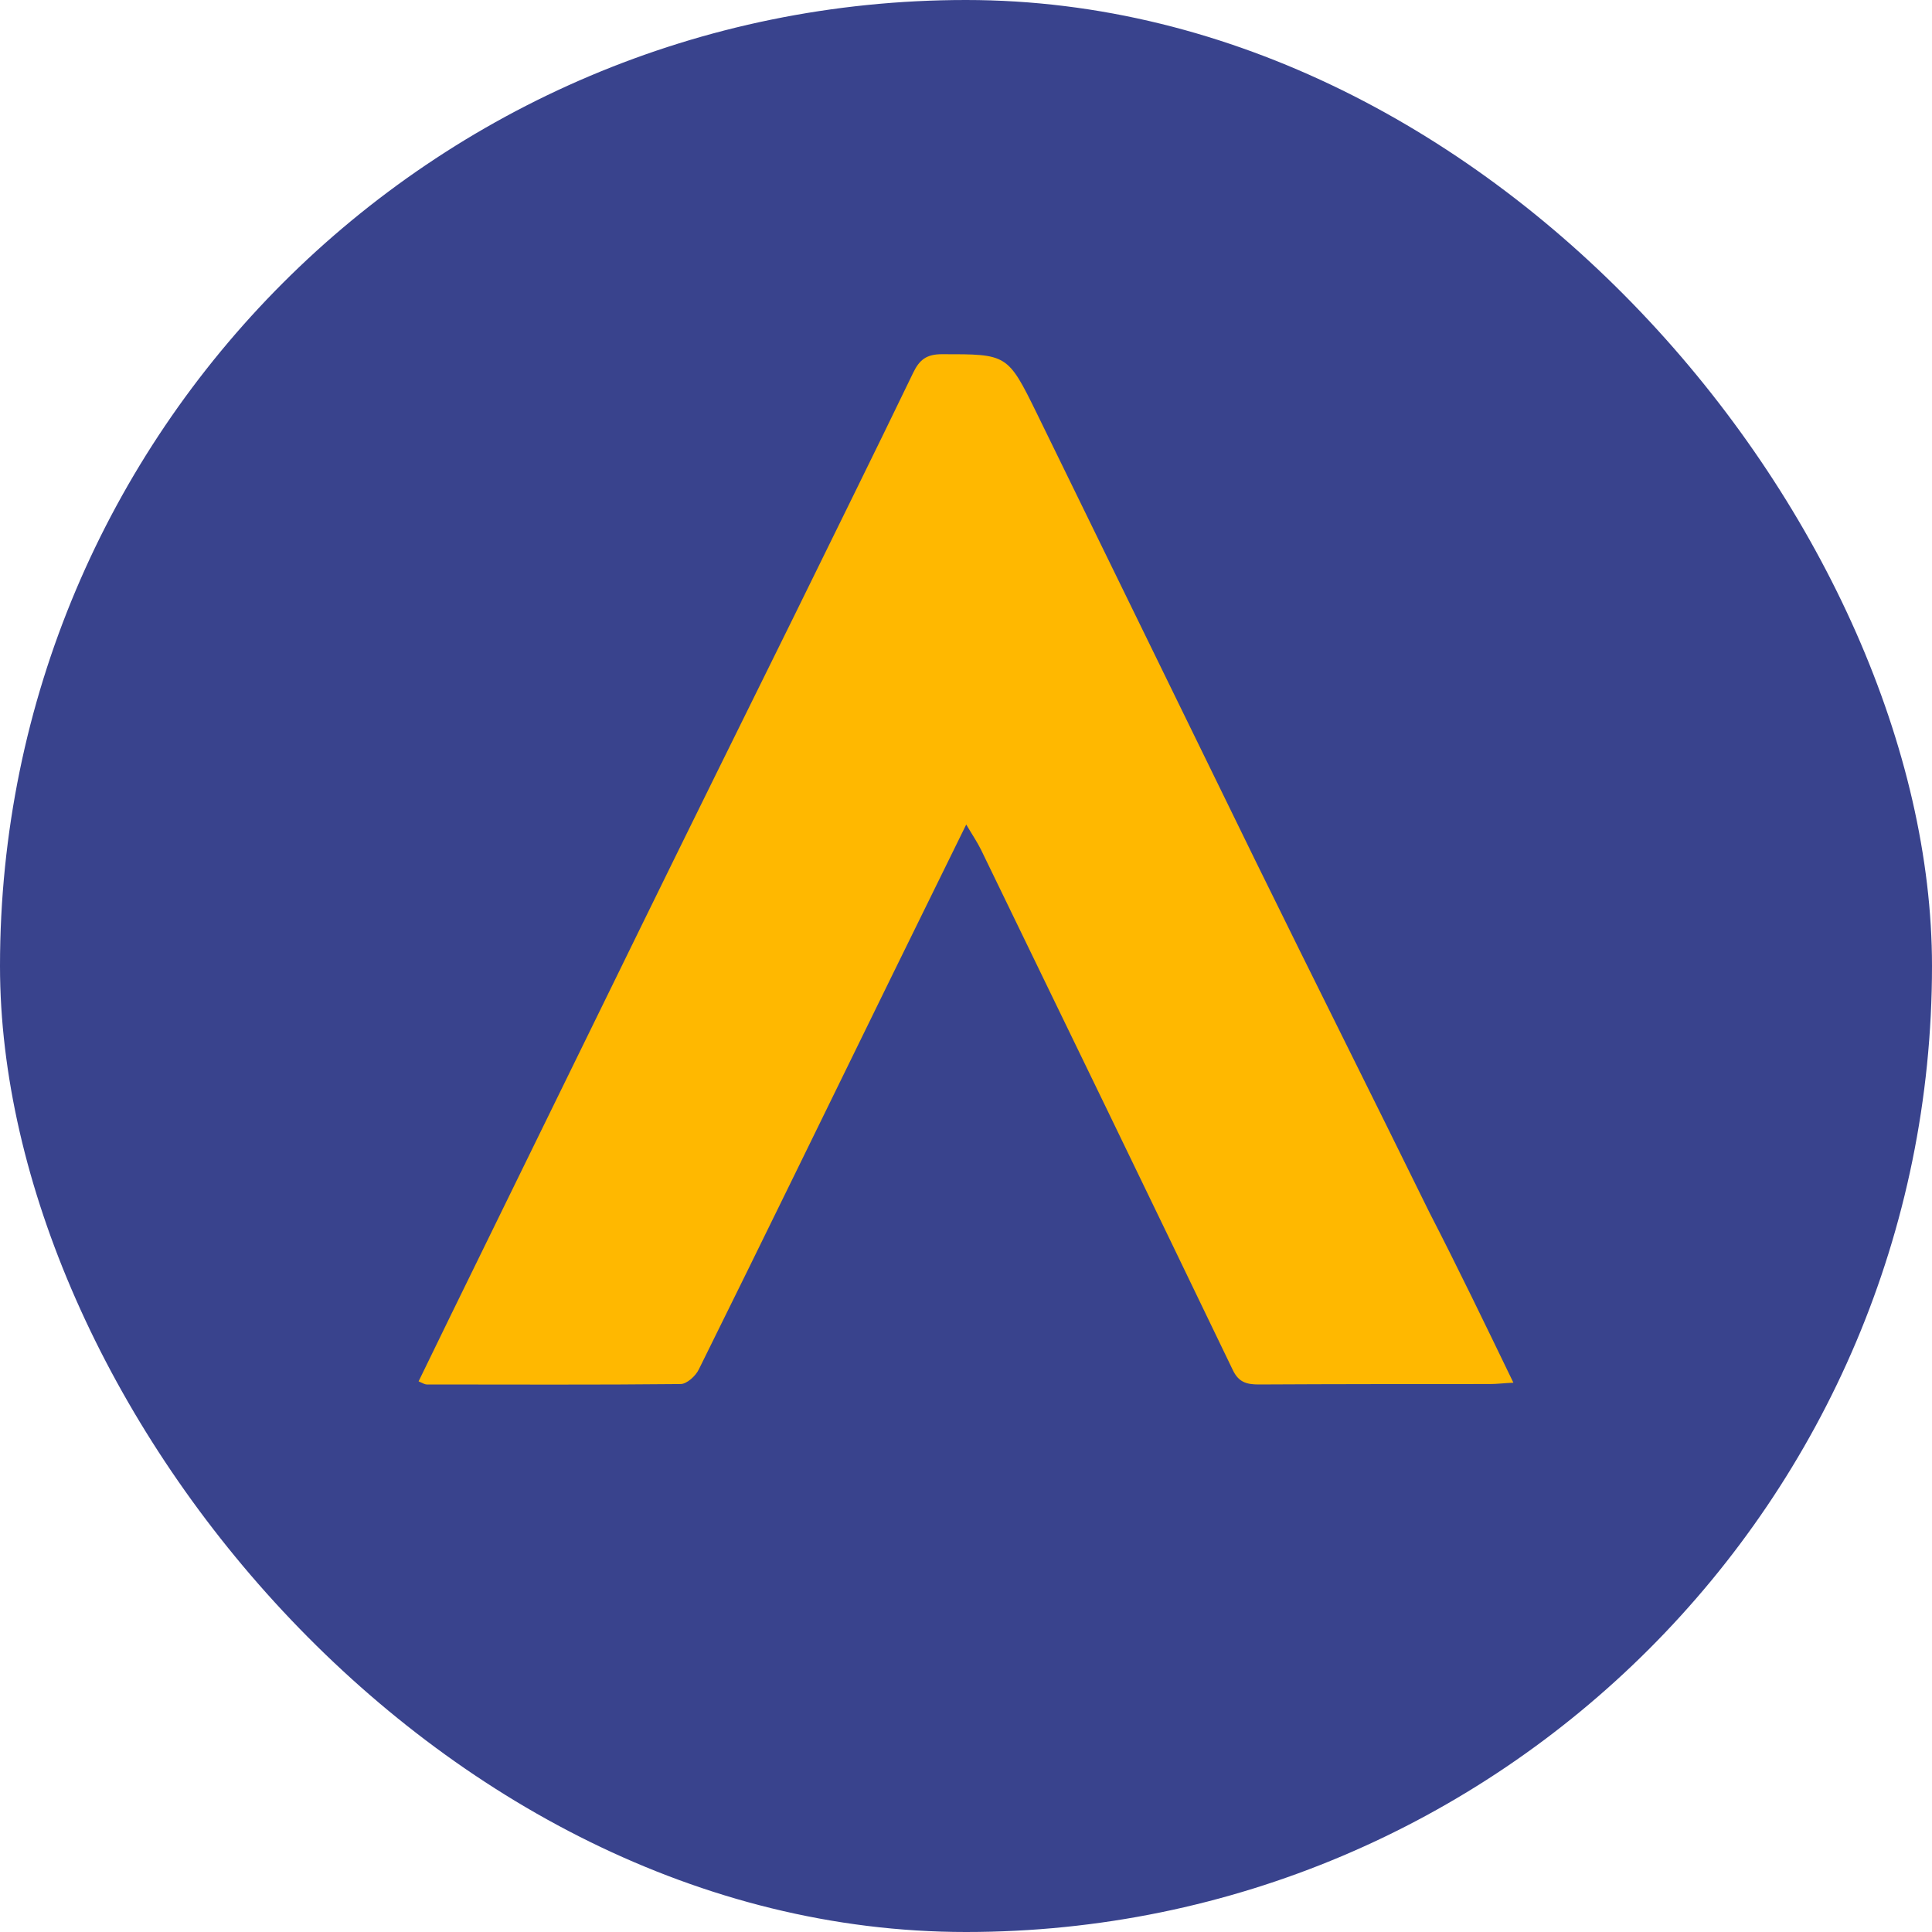
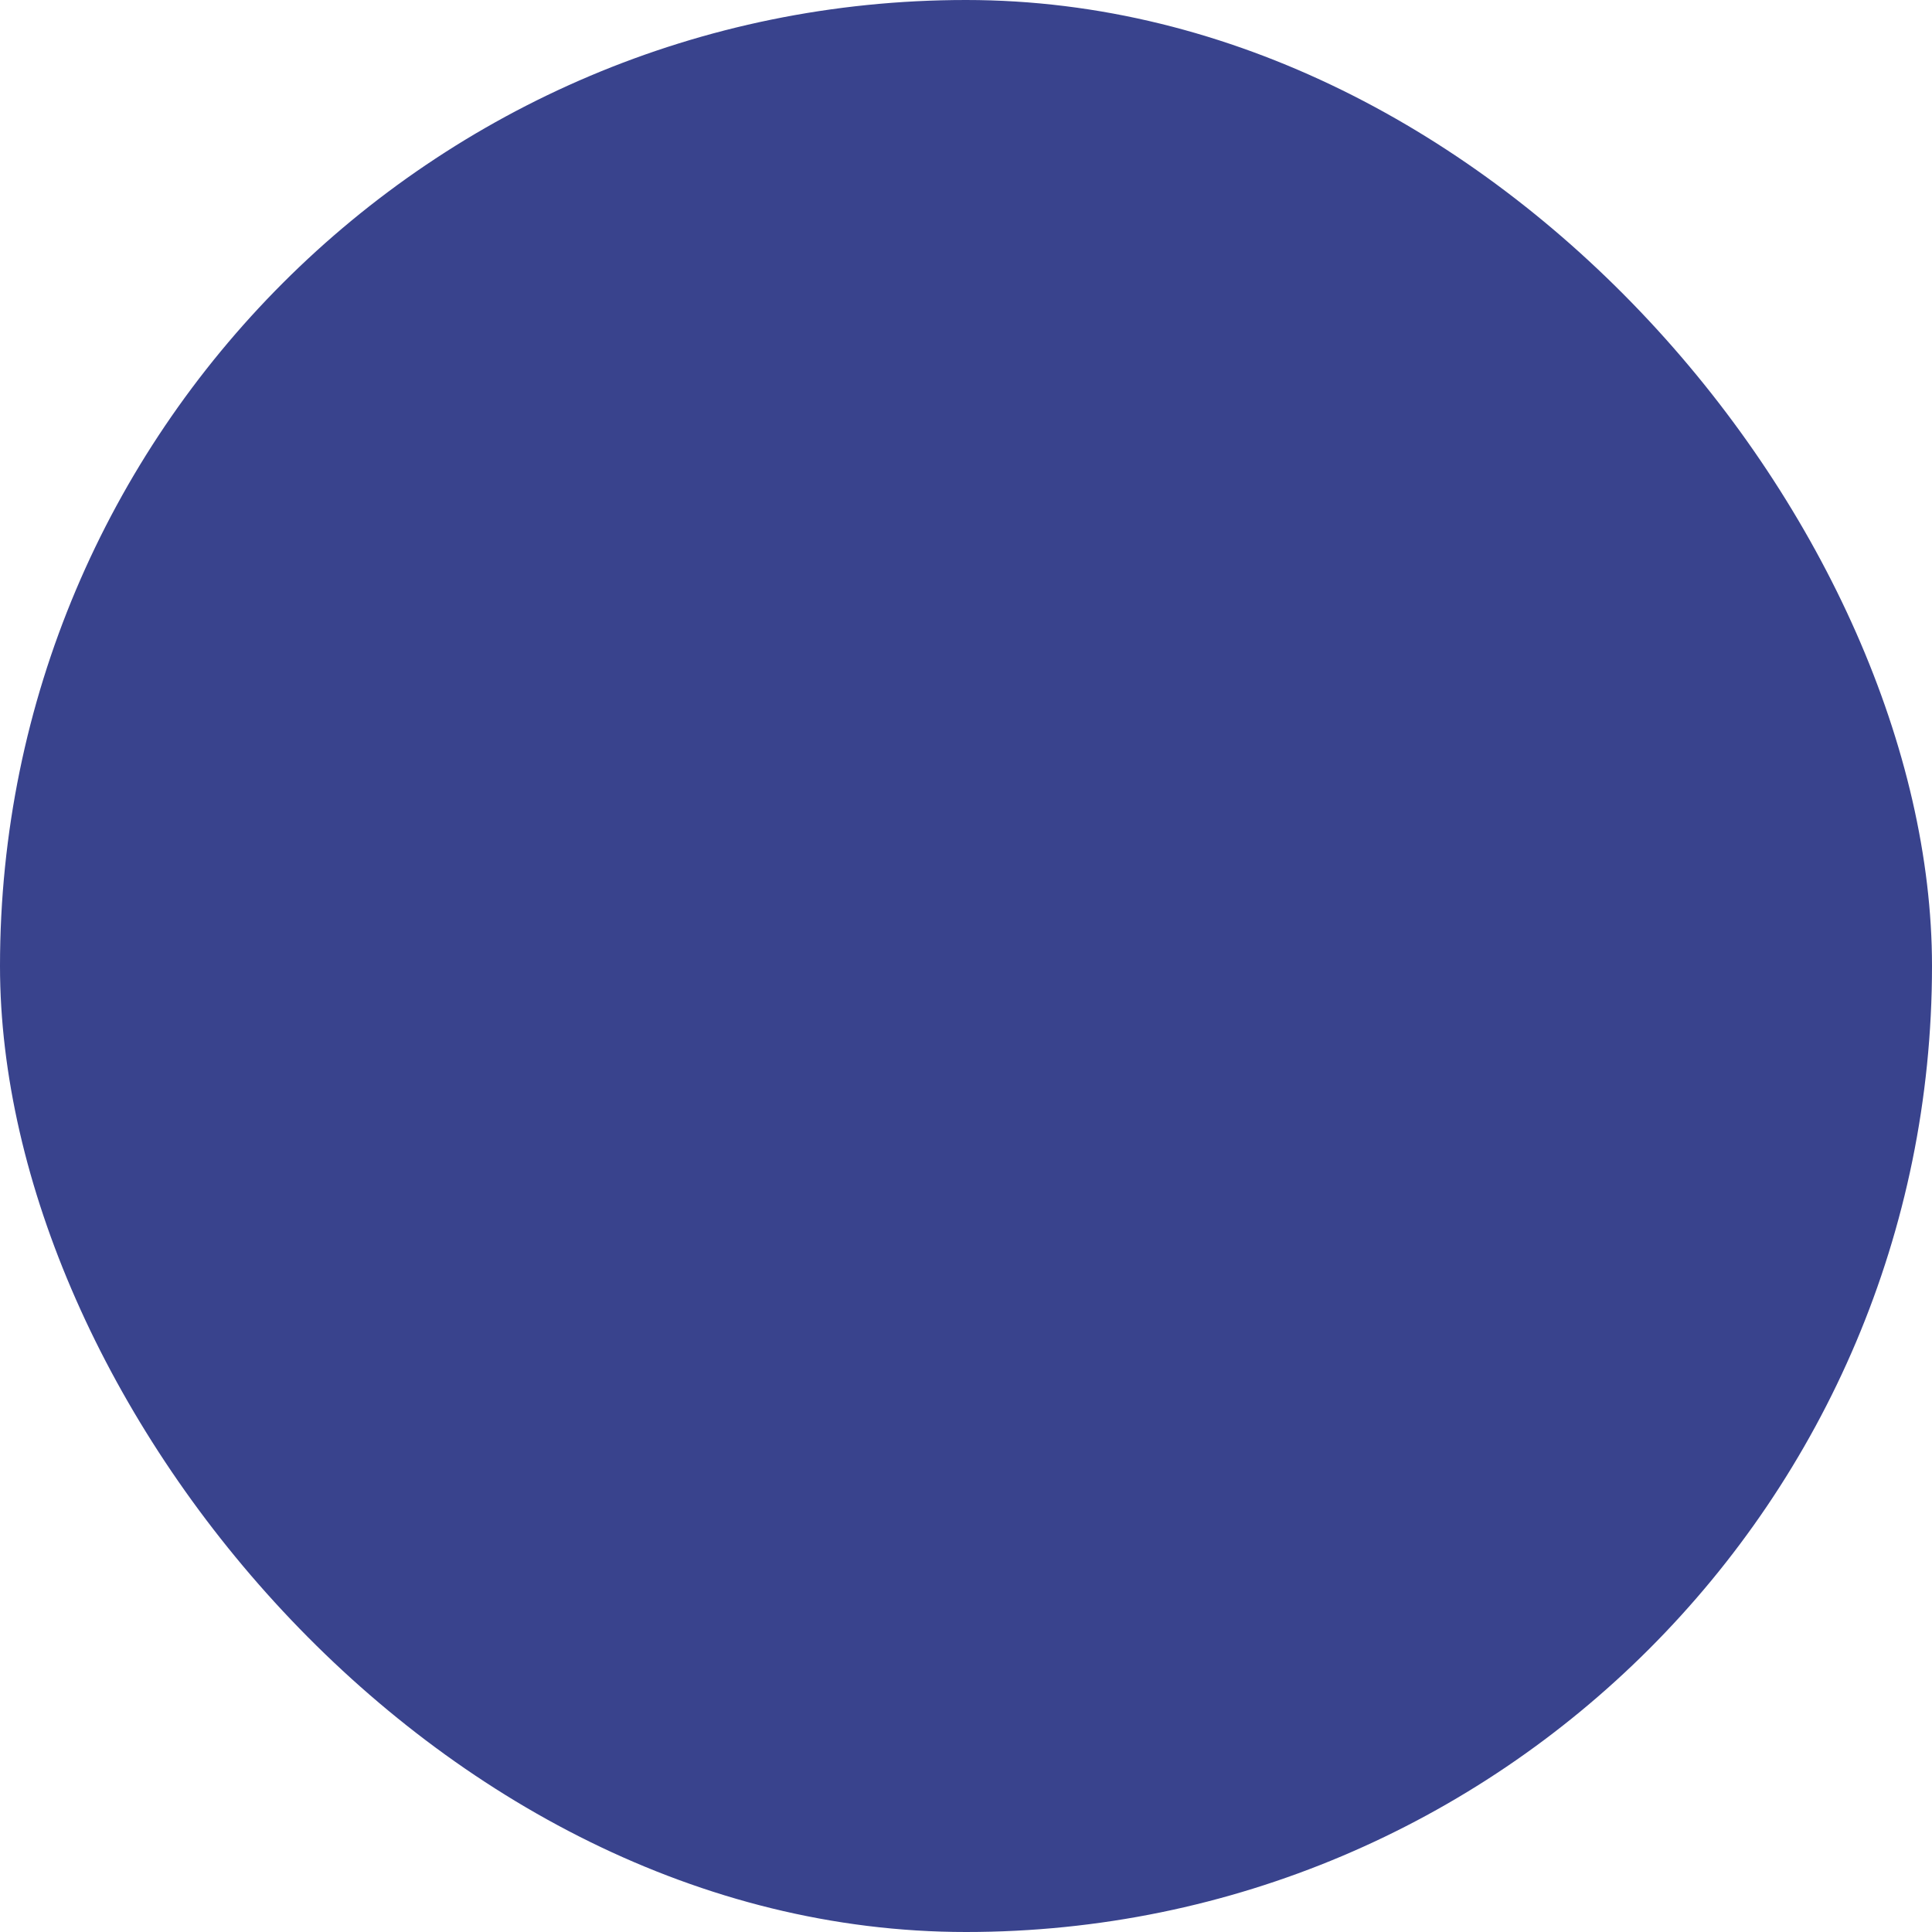
<svg xmlns="http://www.w3.org/2000/svg" width="60" height="60" viewBox="0 0 60 60" fill="none">
  <rect width="60" height="60" rx="30" fill="#39438D" />
-   <path d="M47 42.941C46.693 42.955 46.484 42.983 46.275 42.983C43.875 42.983 41.489 42.983 39.09 42.996C38.713 42.996 38.462 42.927 38.28 42.535C35.685 37.148 33.076 31.762 30.467 26.39C30.342 26.138 30.188 25.914 30.007 25.606C29.212 27.215 28.458 28.768 27.691 30.321C25.696 34.392 23.715 38.464 21.706 42.521C21.608 42.731 21.329 42.983 21.134 42.983C18.511 43.011 15.888 42.996 13.251 42.996C13.195 42.996 13.126 42.955 13 42.899C13.656 41.541 14.311 40.212 14.967 38.869C16.599 35.526 18.246 32.182 19.878 28.838C21.455 25.62 23.045 22.402 24.636 19.184C25.877 16.652 27.133 14.12 28.361 11.574C28.556 11.168 28.779 11 29.254 11C31.277 11 31.291 10.986 32.197 12.833C34.471 17.478 36.732 22.122 39.006 26.767C40.791 30.405 42.605 34.014 44.391 37.652C45.27 39.359 46.107 41.094 47 42.941Z" fill="#FFB800" />
</svg>